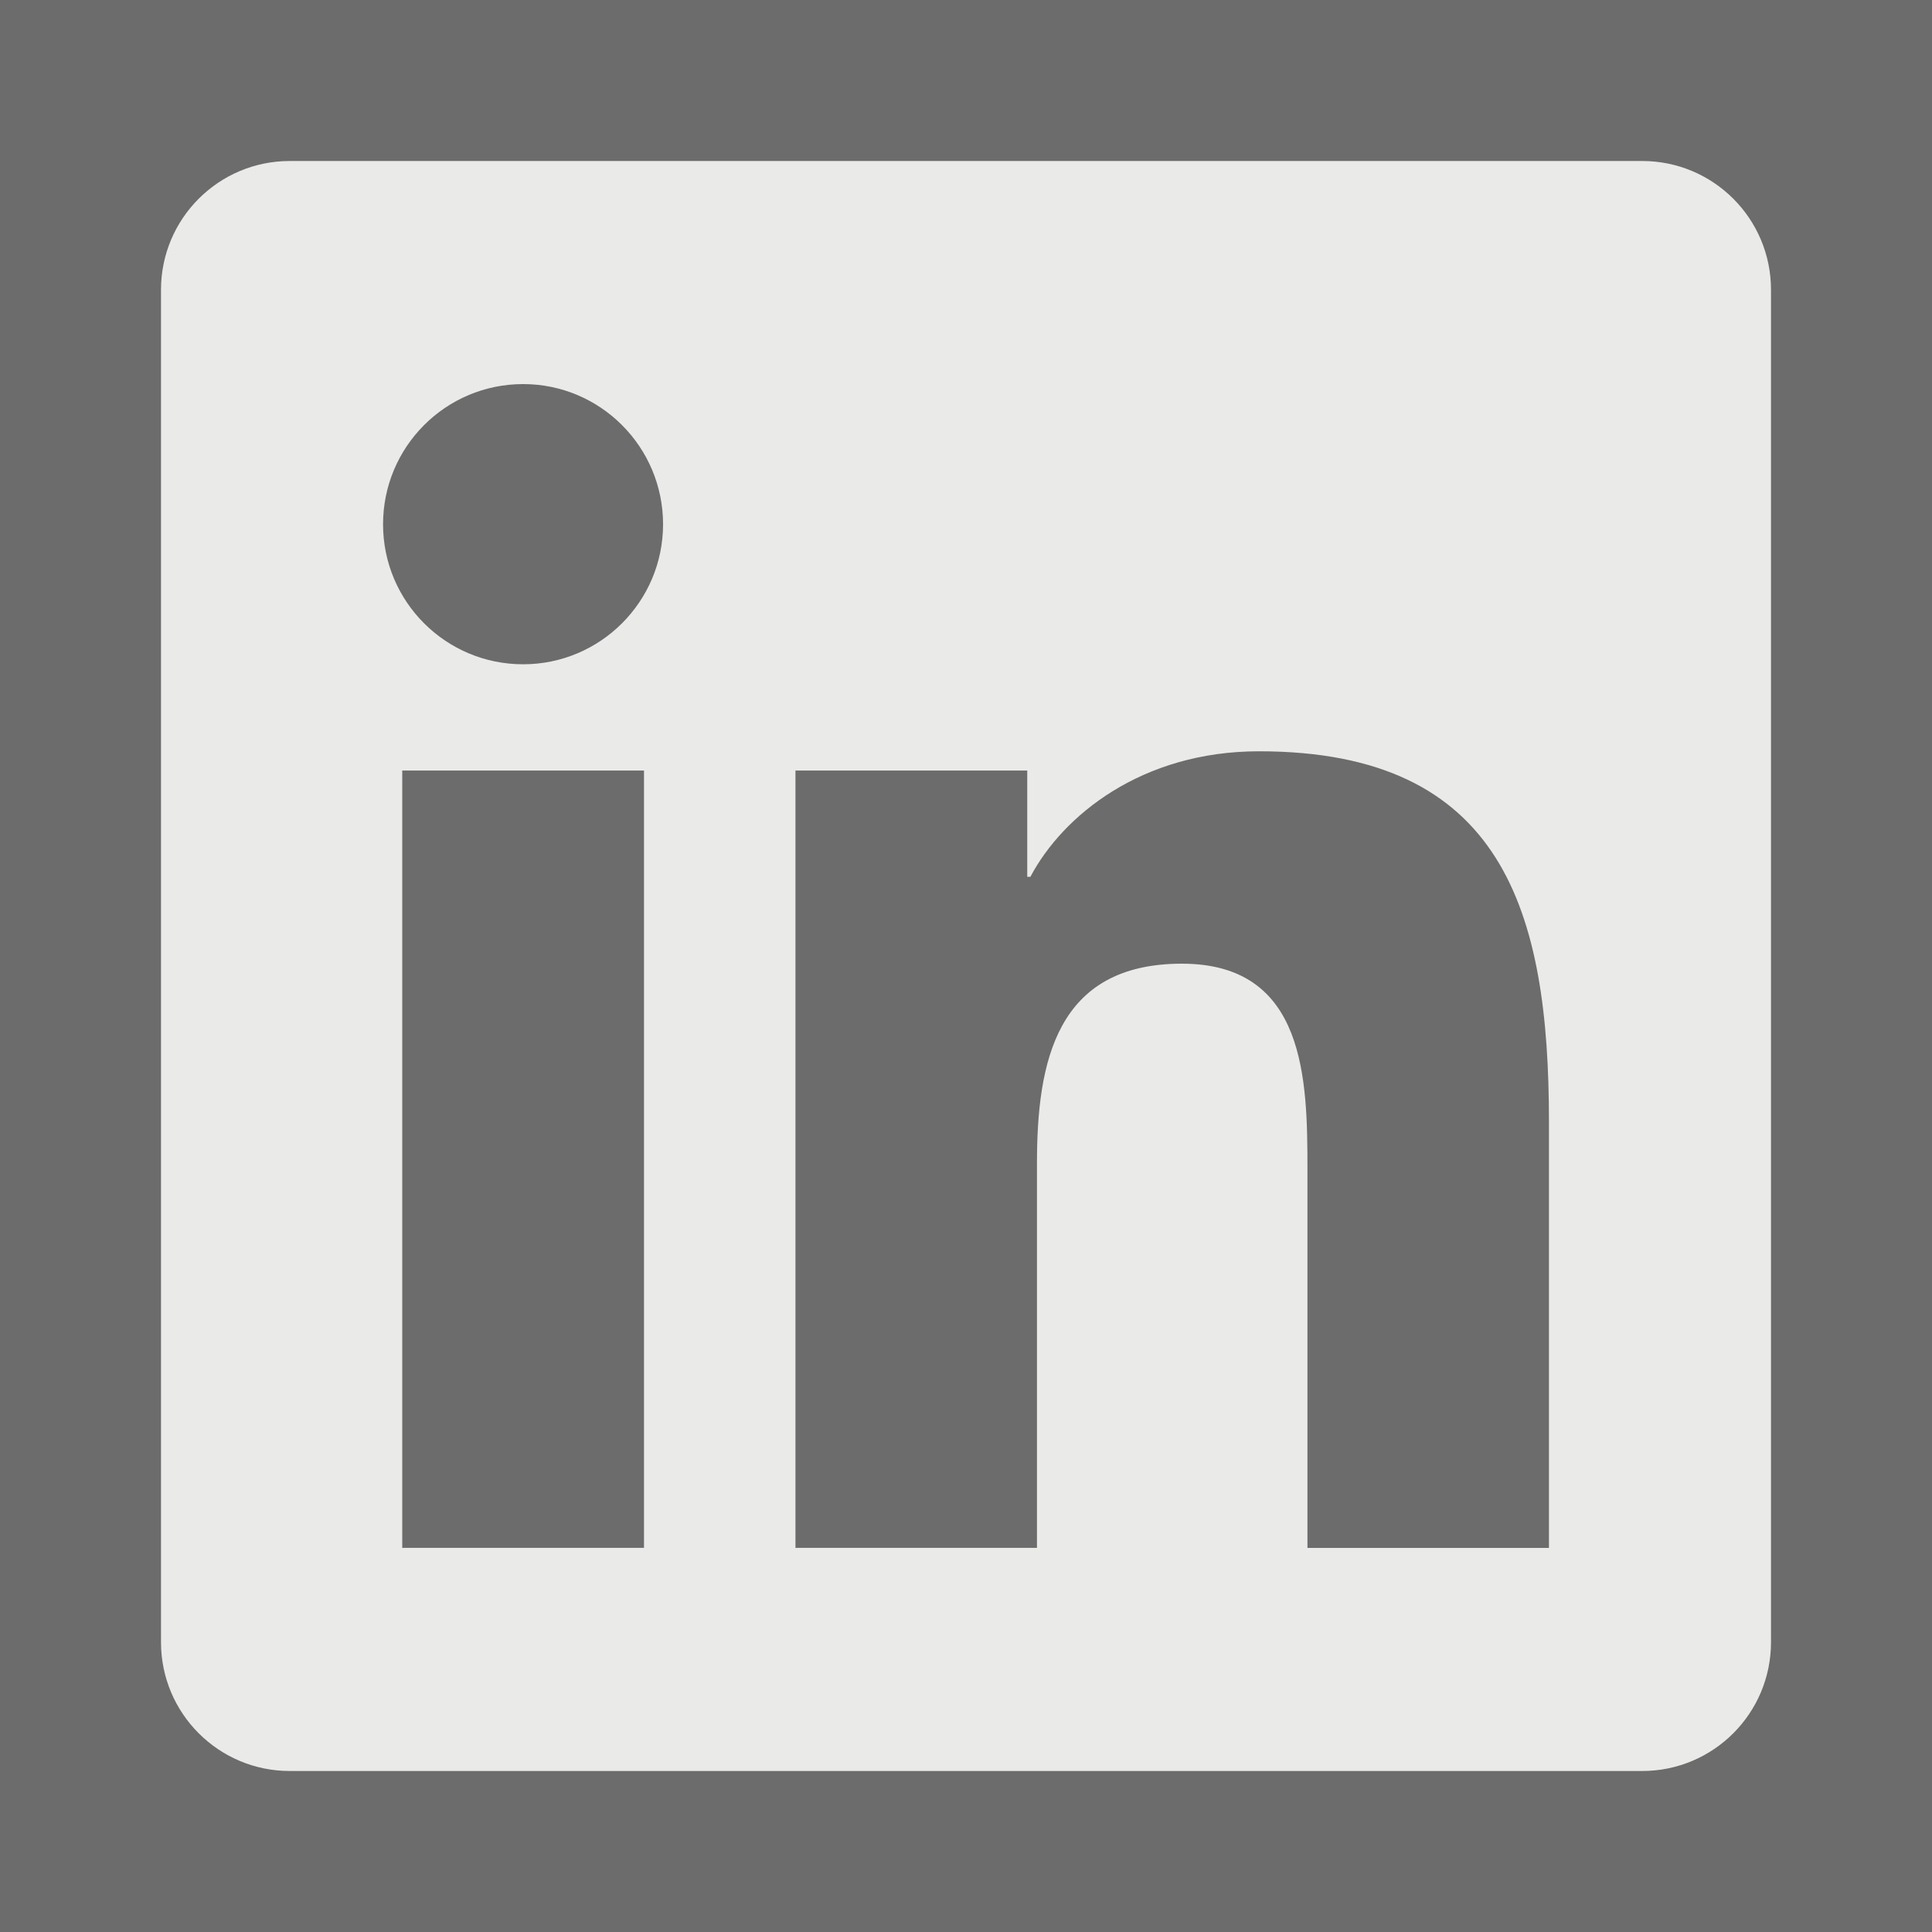
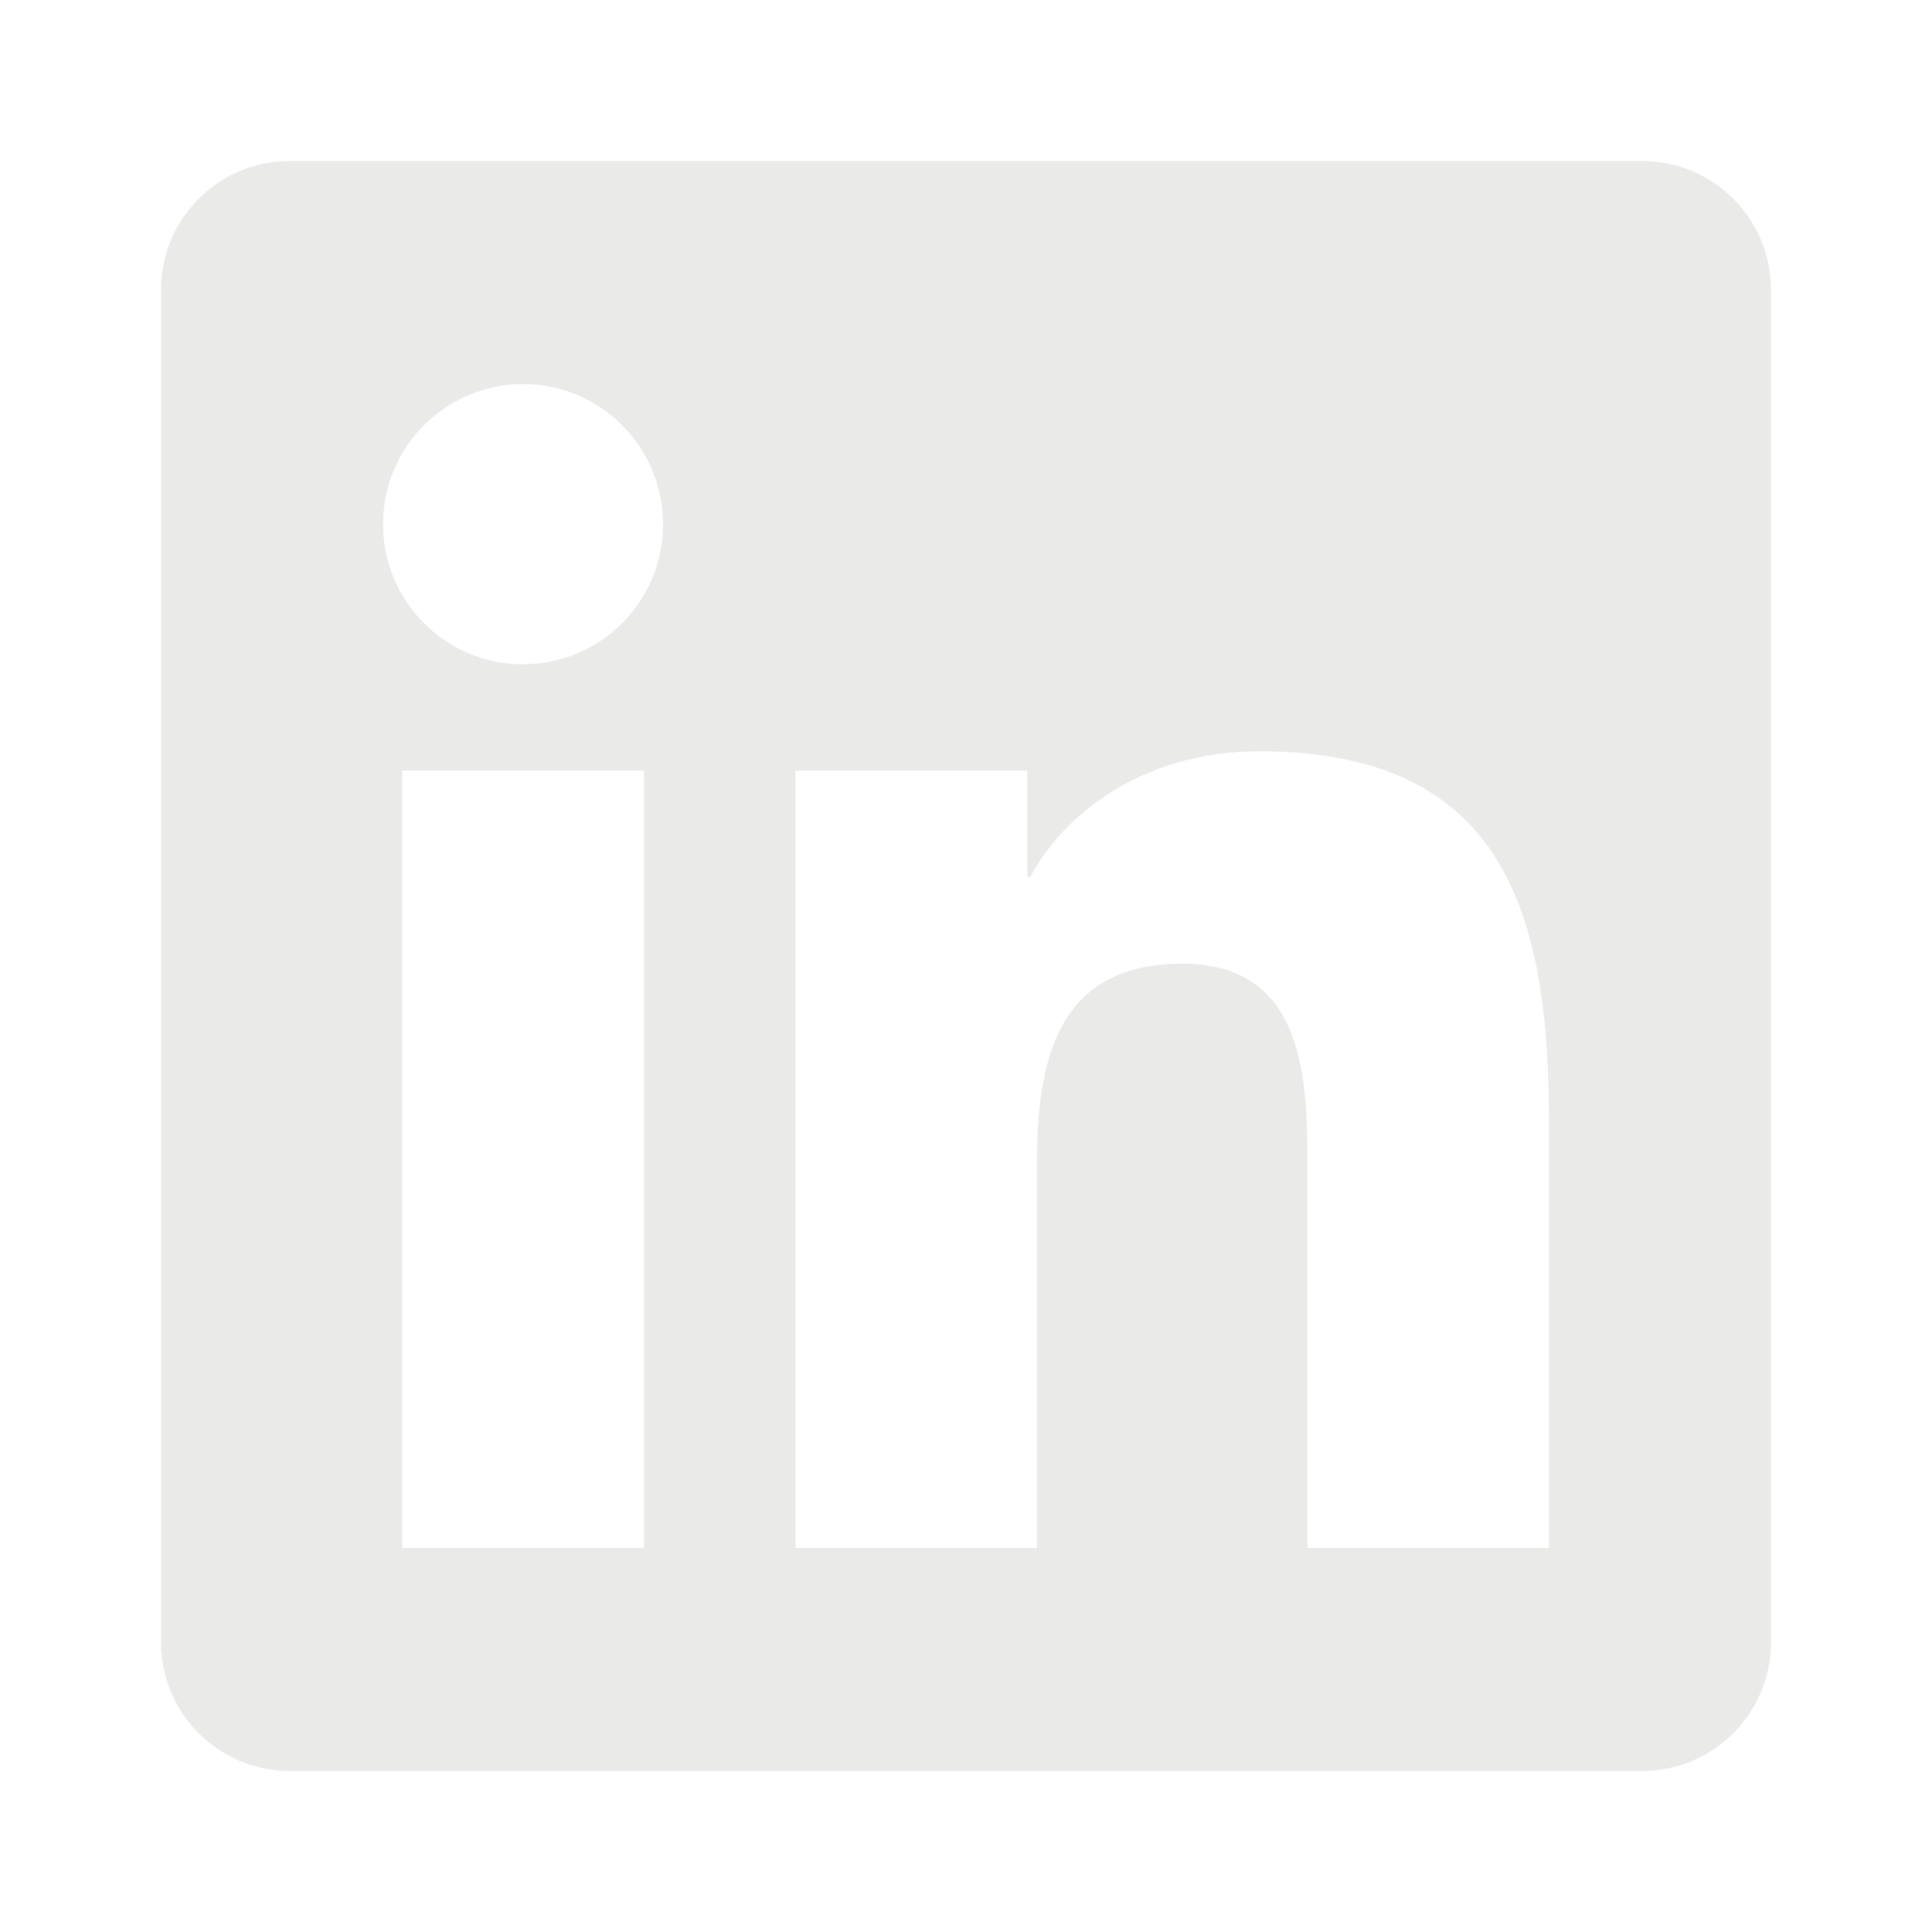
<svg xmlns="http://www.w3.org/2000/svg" width="30" height="30" viewBox="0 0 30 30">
  <g fill="none" fill-rule="evenodd">
    <g>
-       <path fill="#6D6C6C" d="M0 0H1280V264H0z" transform="translate(-130 -194)" />
      <path fill="#EAEAE9" d="M24.052 24.036h-3.75v-5.871c0-1.4-.024-3.201-1.95-3.201-1.952 0-2.25 1.527-2.25 3.101v5.97h-3.75v-12.07h3.599v1.65H16c.502-.949 1.725-1.949 3.55-1.949 3.8 0 4.502 2.5 4.502 5.749v6.62zM8.123 10.315c-1.203 0-2.175-.974-2.175-2.174 0-1.202.972-2.177 2.175-2.177 1.199 0 2.173.975 2.173 2.177 0 1.2-.974 2.174-2.173 2.174zm-1.877 13.72H10v-12.07H6.246v12.07zM4.5 2.5h21c1.105 0 2 .895 2 2v21c0 1.105-.895 2-2 2h-21c-1.105 0-2-.895-2-2v-21c0-1.105.895-2 2-2z" transform="translate(-130 -194) translate(130 194)" />
    </g>
  </g>
</svg>